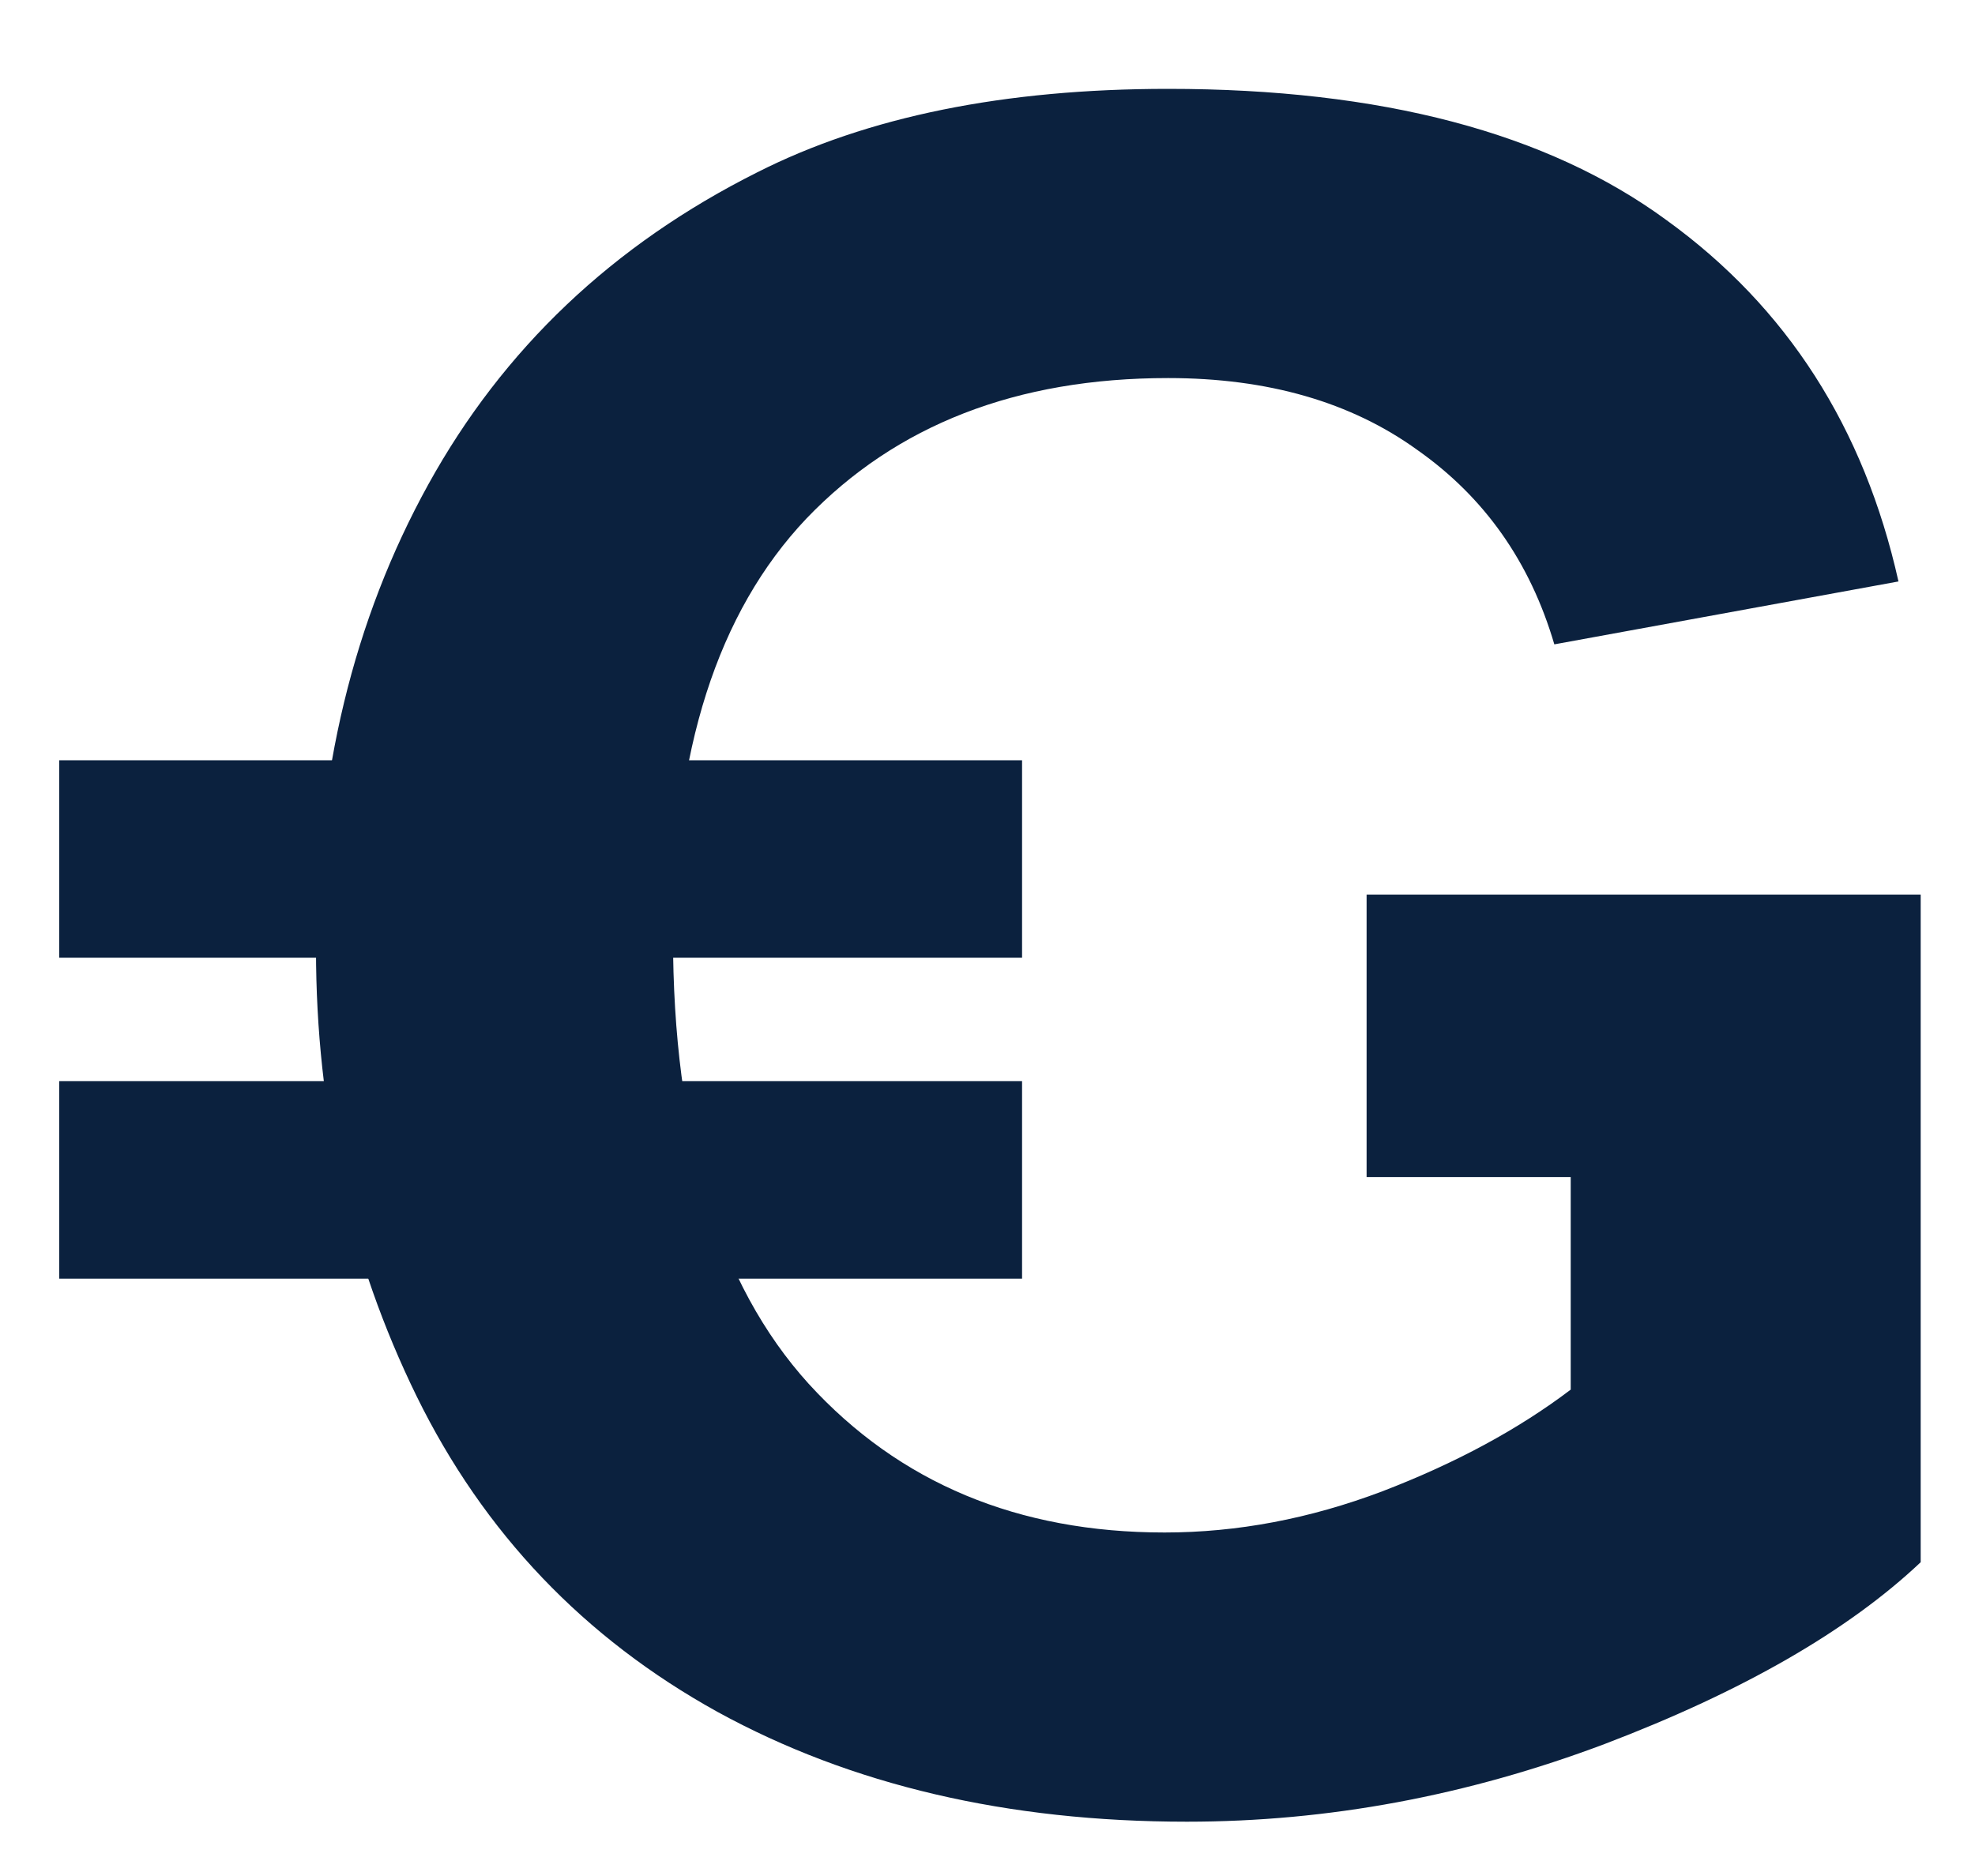
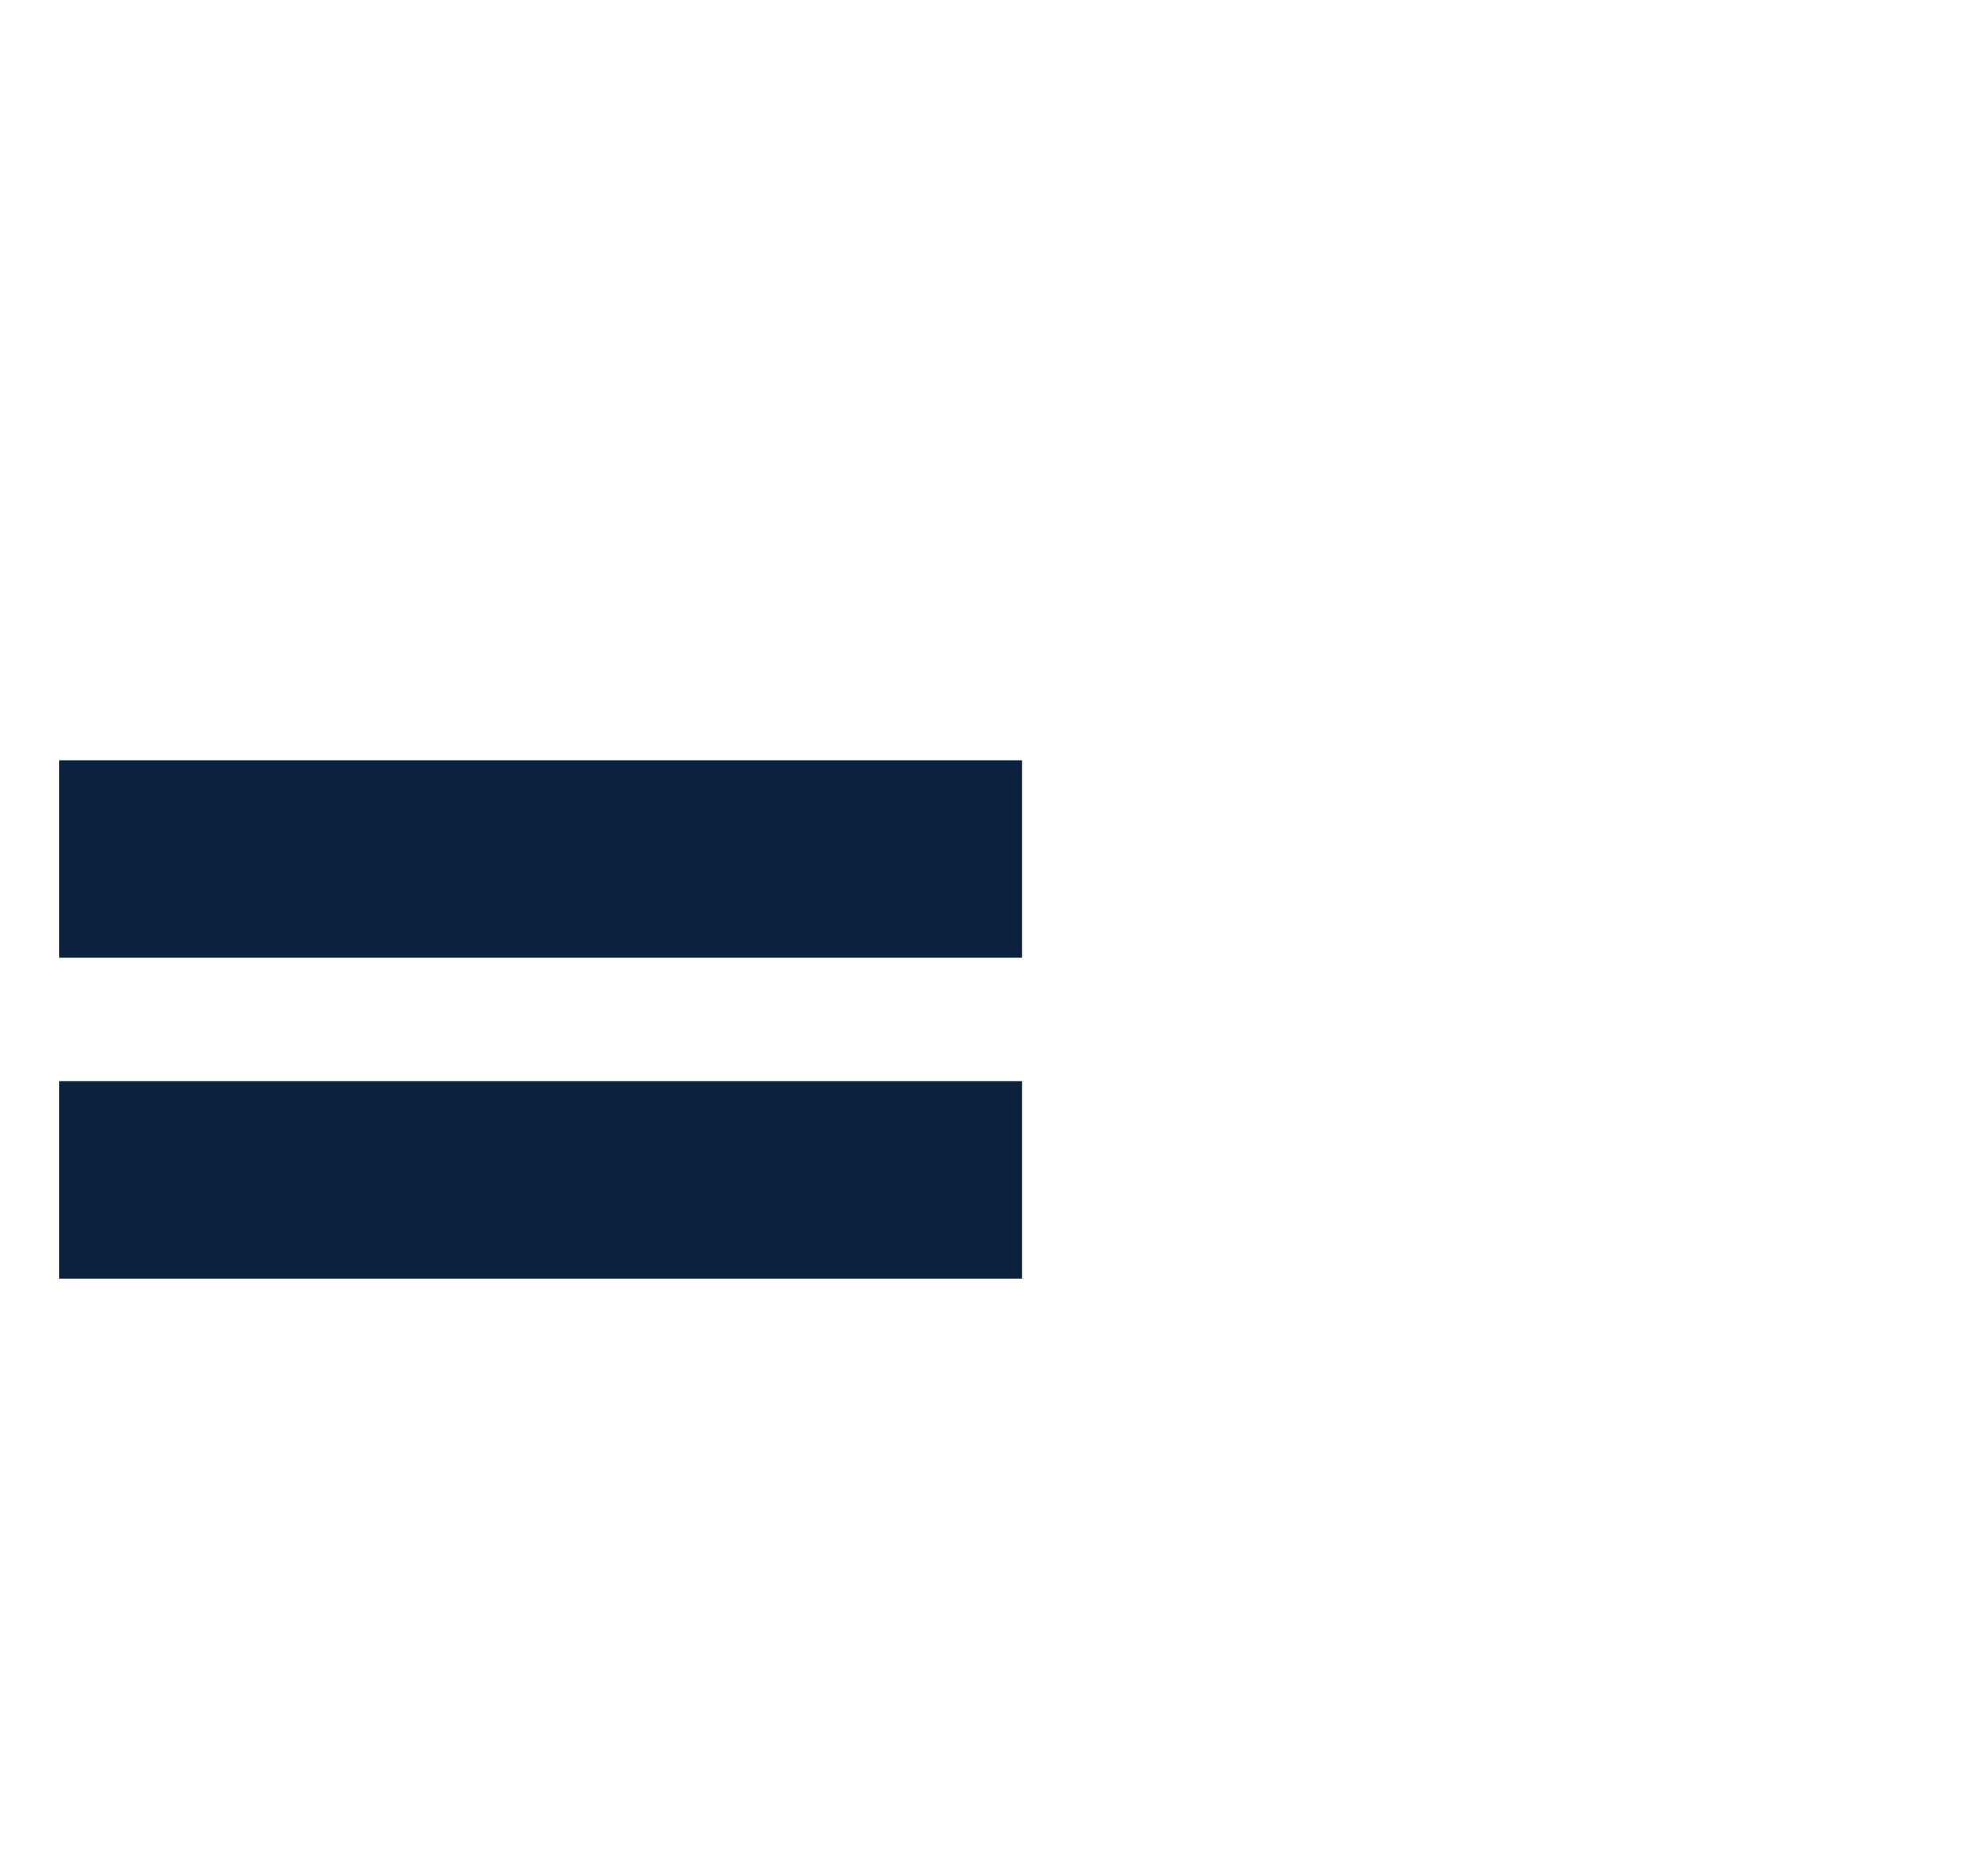
<svg xmlns="http://www.w3.org/2000/svg" width="20" height="19" viewBox="0 0 20 19" fill="none">
-   <path d="M13.839 11.921V9.061H19.45V15.822C18.715 16.516 17.649 17.13 16.25 17.663C14.859 18.187 13.449 18.45 12.019 18.45C10.201 18.45 8.617 18.079 7.266 17.338C5.914 16.59 4.899 15.525 4.22 14.143C3.54 12.754 3.2 11.245 3.2 9.617C3.2 7.849 3.579 6.279 4.338 4.905C5.097 3.531 6.207 2.478 7.669 1.745C8.783 1.181 10.17 0.9 11.829 0.9C13.986 0.9 15.669 1.343 16.878 2.231C18.095 3.111 18.877 4.33 19.225 5.889L15.74 6.526C15.495 5.692 15.033 5.036 14.354 4.558C13.682 4.072 12.84 3.829 11.829 3.829C10.296 3.829 9.075 4.303 8.166 5.252C7.266 6.202 6.815 7.61 6.815 9.478C6.815 11.492 7.274 13.005 8.19 14.016C9.107 15.019 10.308 15.521 11.793 15.521C12.528 15.521 13.263 15.382 13.998 15.104C14.741 14.819 15.377 14.475 15.906 14.074V11.921H13.839Z" fill="#0B213E" />
  <path d="M10.35 11.95L0.6 11.95" stroke="#0B213E" stroke-width="2" />
  <path d="M10.35 8.7L0.6 8.7" stroke="#0B213E" stroke-width="2" />
</svg>